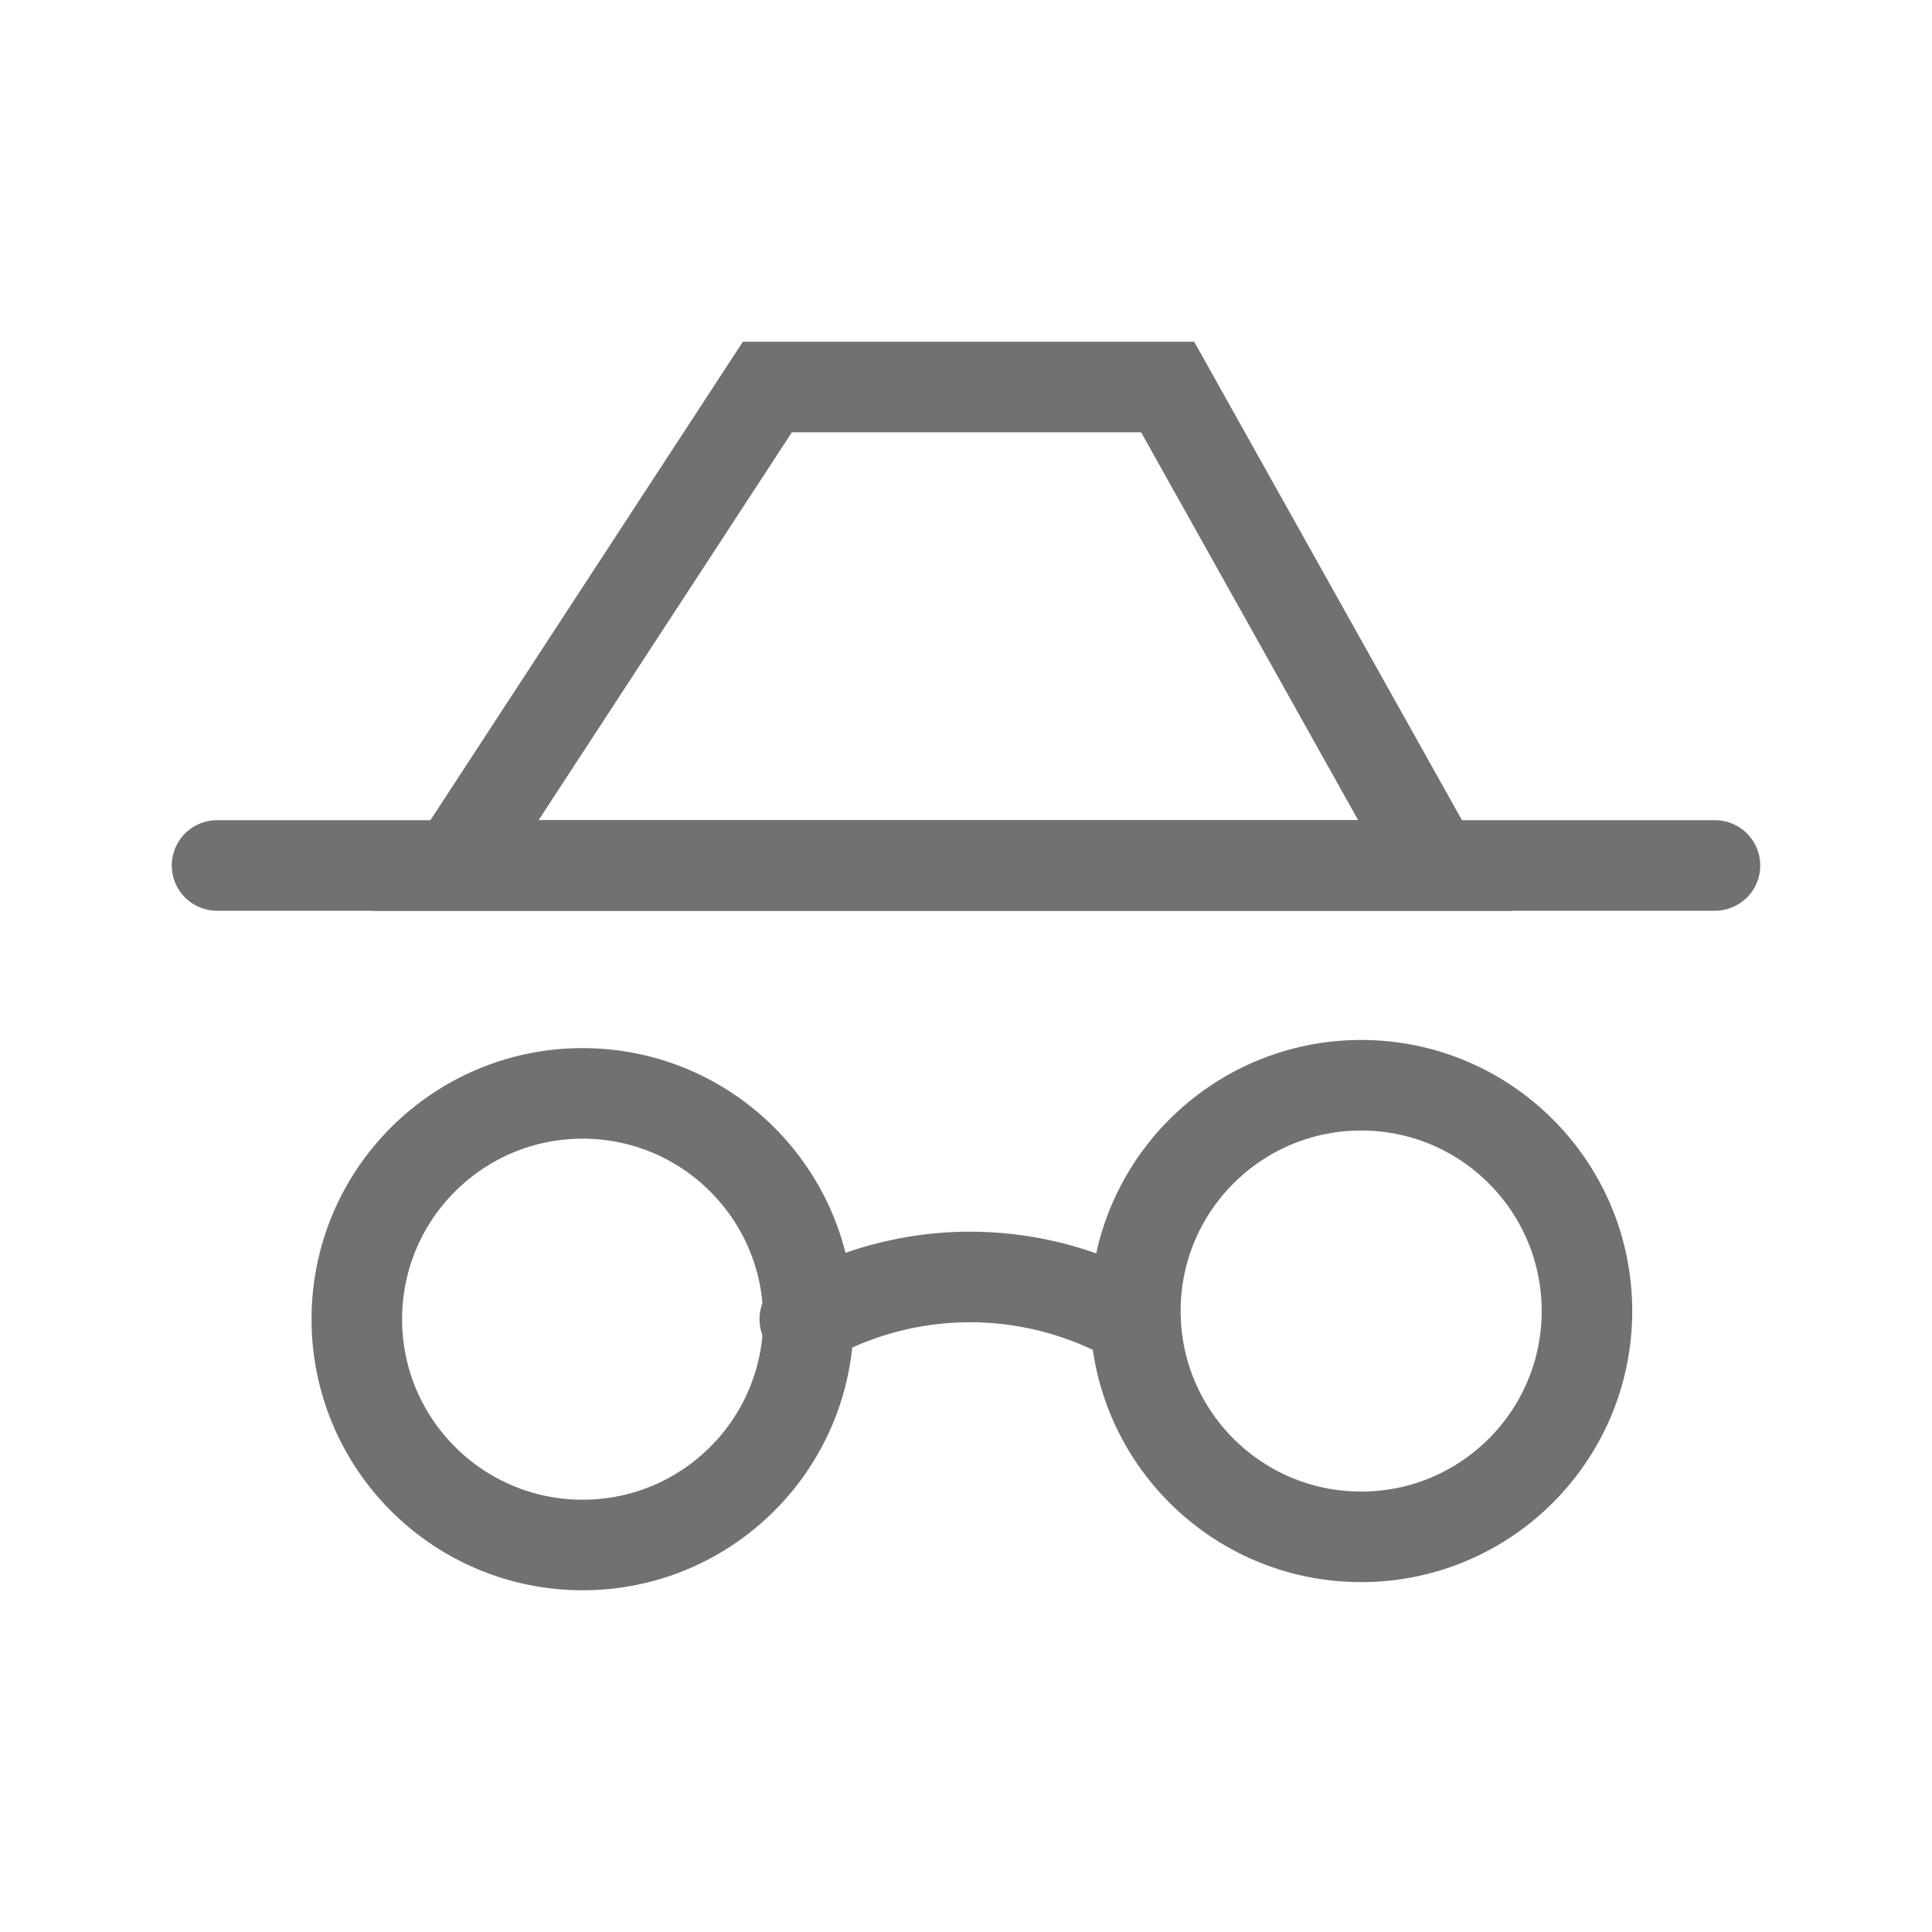
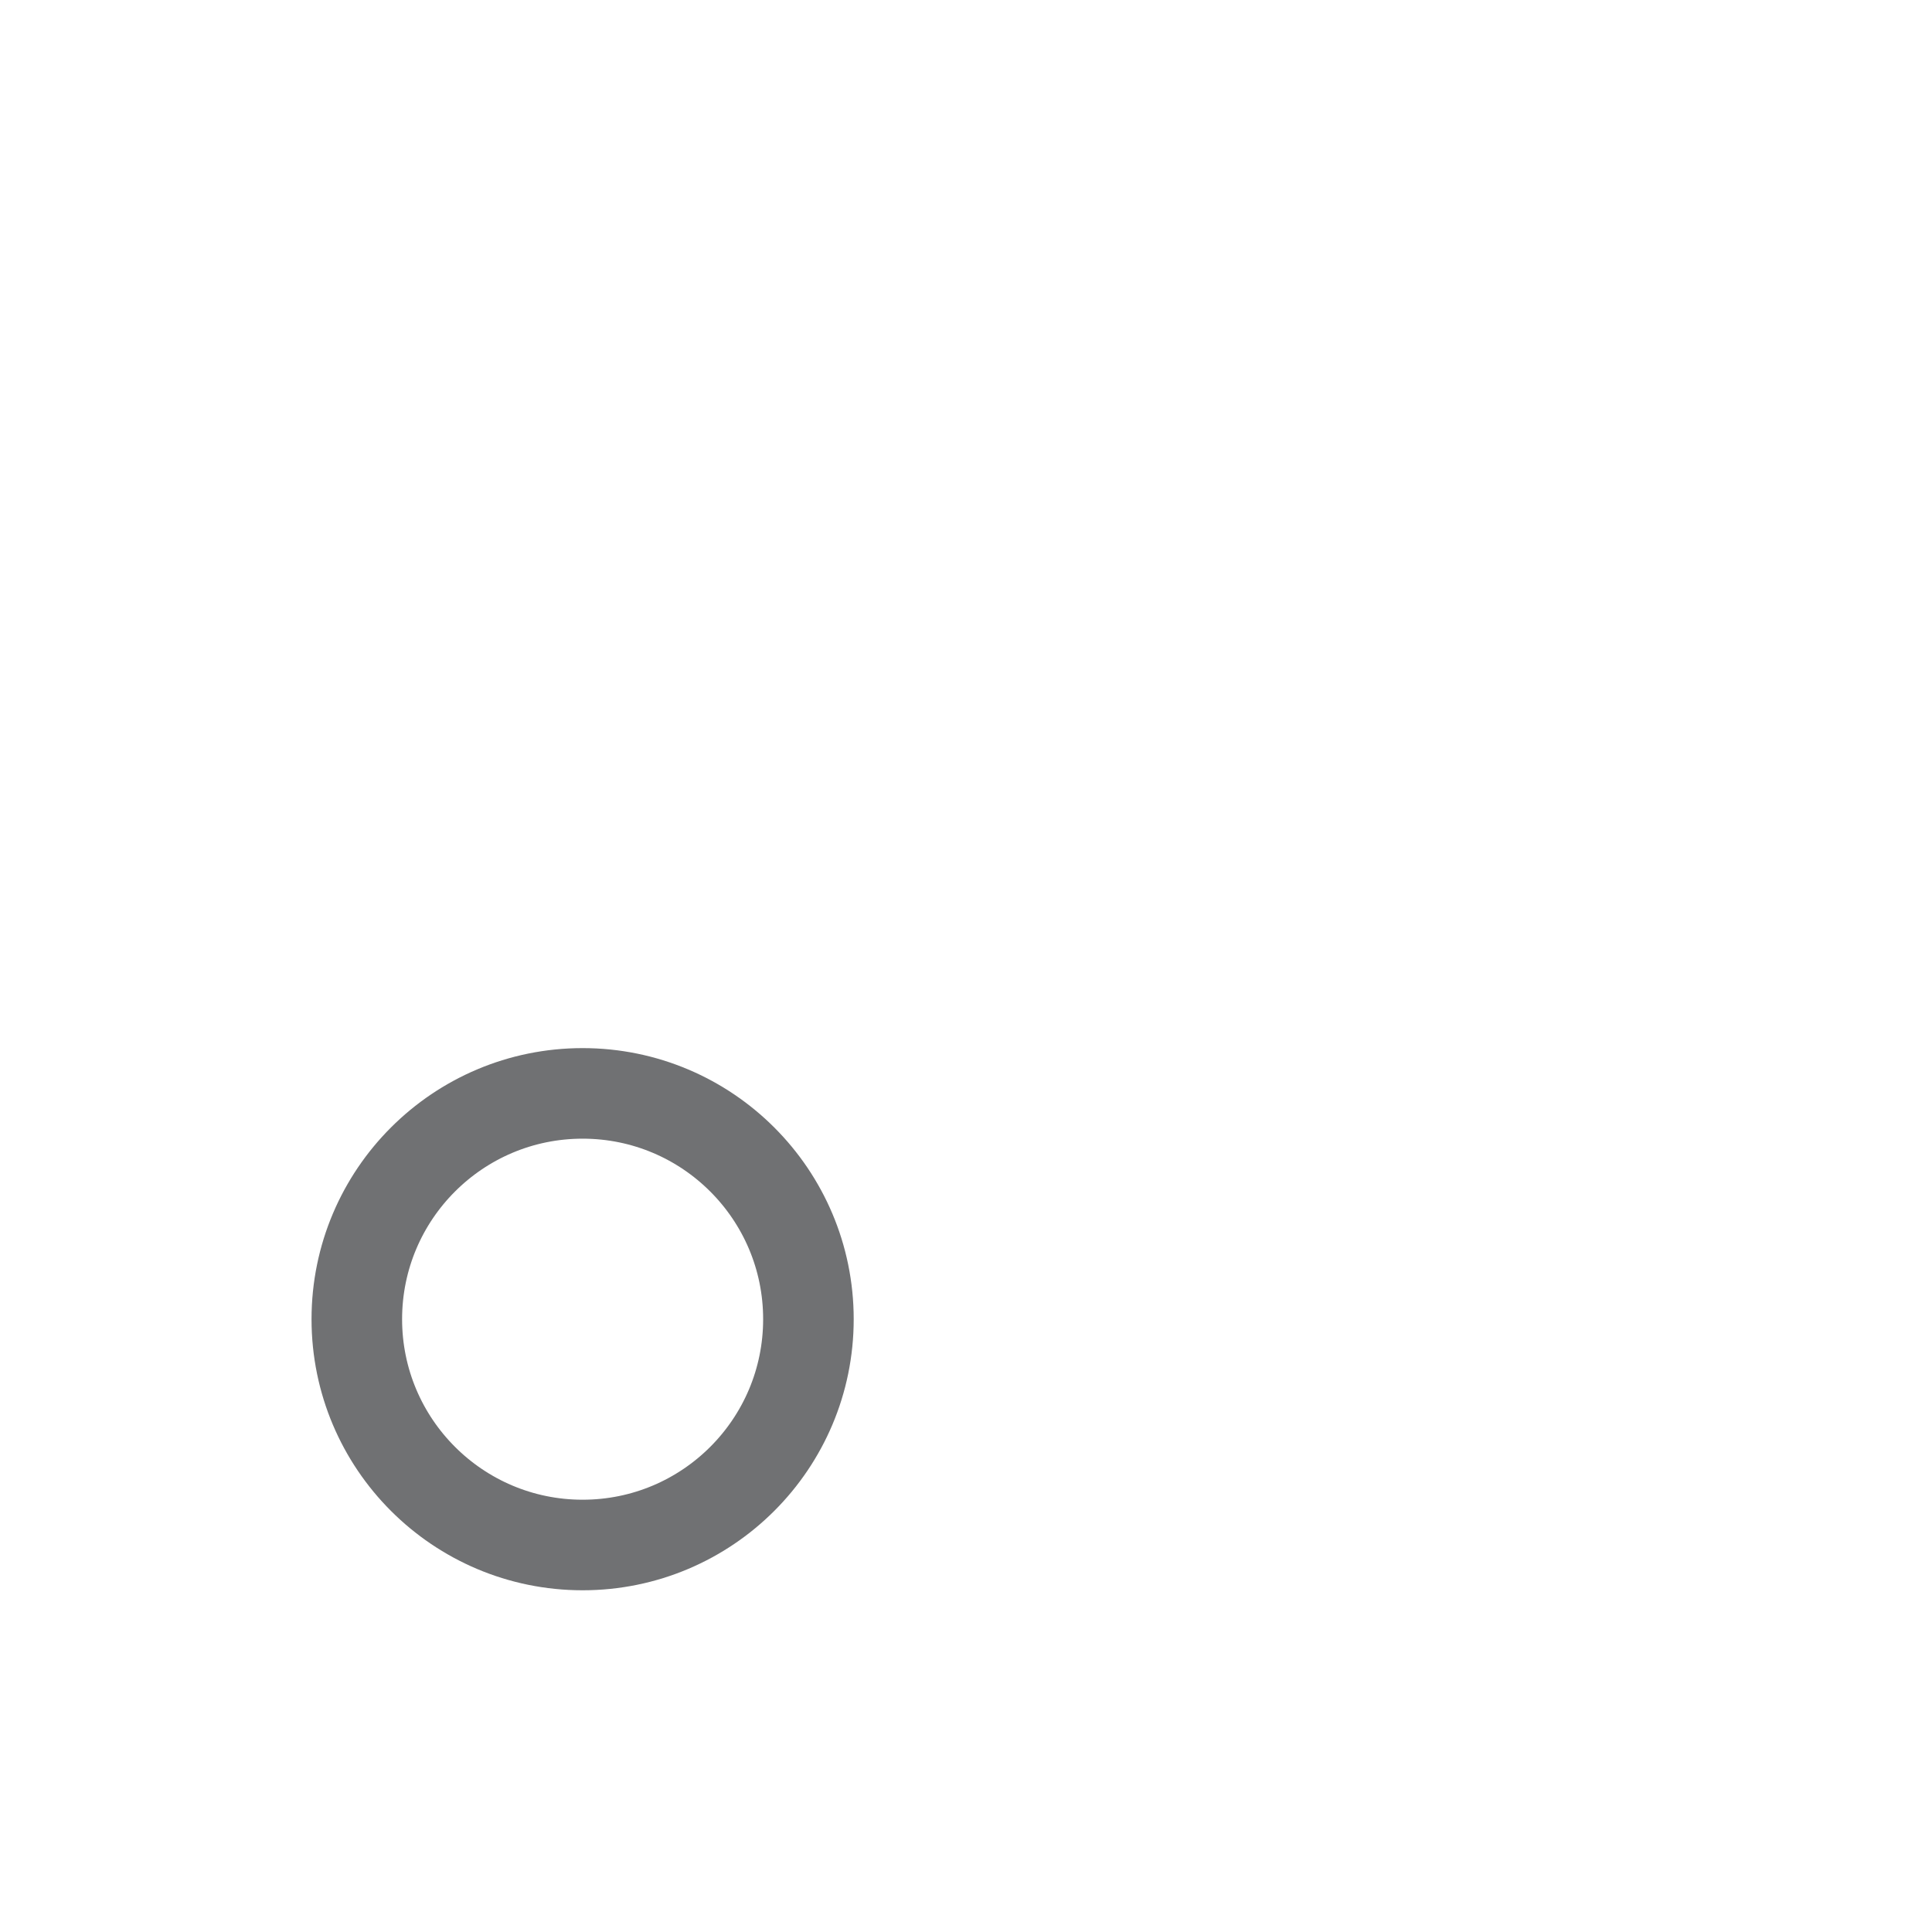
<svg xmlns="http://www.w3.org/2000/svg" xmlns:ns1="http://sodipodi.sourceforge.net/DTD/sodipodi-0.dtd" xmlns:ns2="http://www.inkscape.org/namespaces/inkscape" viewBox="0 0 64 64" stroke-width="3" stroke="currentColor" fill="none" version="1.1" id="svg12" ns1:docname="anonymous-message.svg" ns2:version="1.0.1 (3bc2e813f5, 2020-09-07)">
  <defs id="defs16" />
  <ns1:namedview pagecolor="#ffffff" bordercolor="#666666" borderopacity="1" objecttolerance="10" gridtolerance="10" guidetolerance="10" ns2:pageopacity="0" ns2:pageshadow="2" ns2:window-width="1920" ns2:window-height="1017" id="namedview14" showgrid="false" ns2:zoom="13.28125" ns2:cx="32" ns2:cy="32" ns2:window-x="-8" ns2:window-y="-8" ns2:window-maximized="1" ns2:current-layer="svg12" />
-   <circle cx="45.09" cy="43.43" r="7.48" stroke-linecap="round" id="circle2" style="stroke:#707173;stroke-opacity:1" />
  <circle cx="19.3" cy="43.7" r="7.48" stroke-linecap="round" id="circle4" style="stroke:#707173;stroke-opacity:1" />
-   <line x1="7.19" y1="28.67" x2="56.81" y2="28.67" stroke-linecap="round" id="line6" style="stroke:#707173;stroke-opacity:1" />
-   <polygon points="47.55 28.67 15.07 28.67 25.42 12.82 38.68 12.82 47.55 28.67" stroke-linecap="round" id="polygon8" style="stroke:#707173;stroke-opacity:1" />
-   <path d="M26.66,43.7l.94-.42a11,11,0,0,1,9.07,0l.94.42" stroke-linecap="round" id="path10" style="stroke:#707173;stroke-opacity:1" />
</svg>